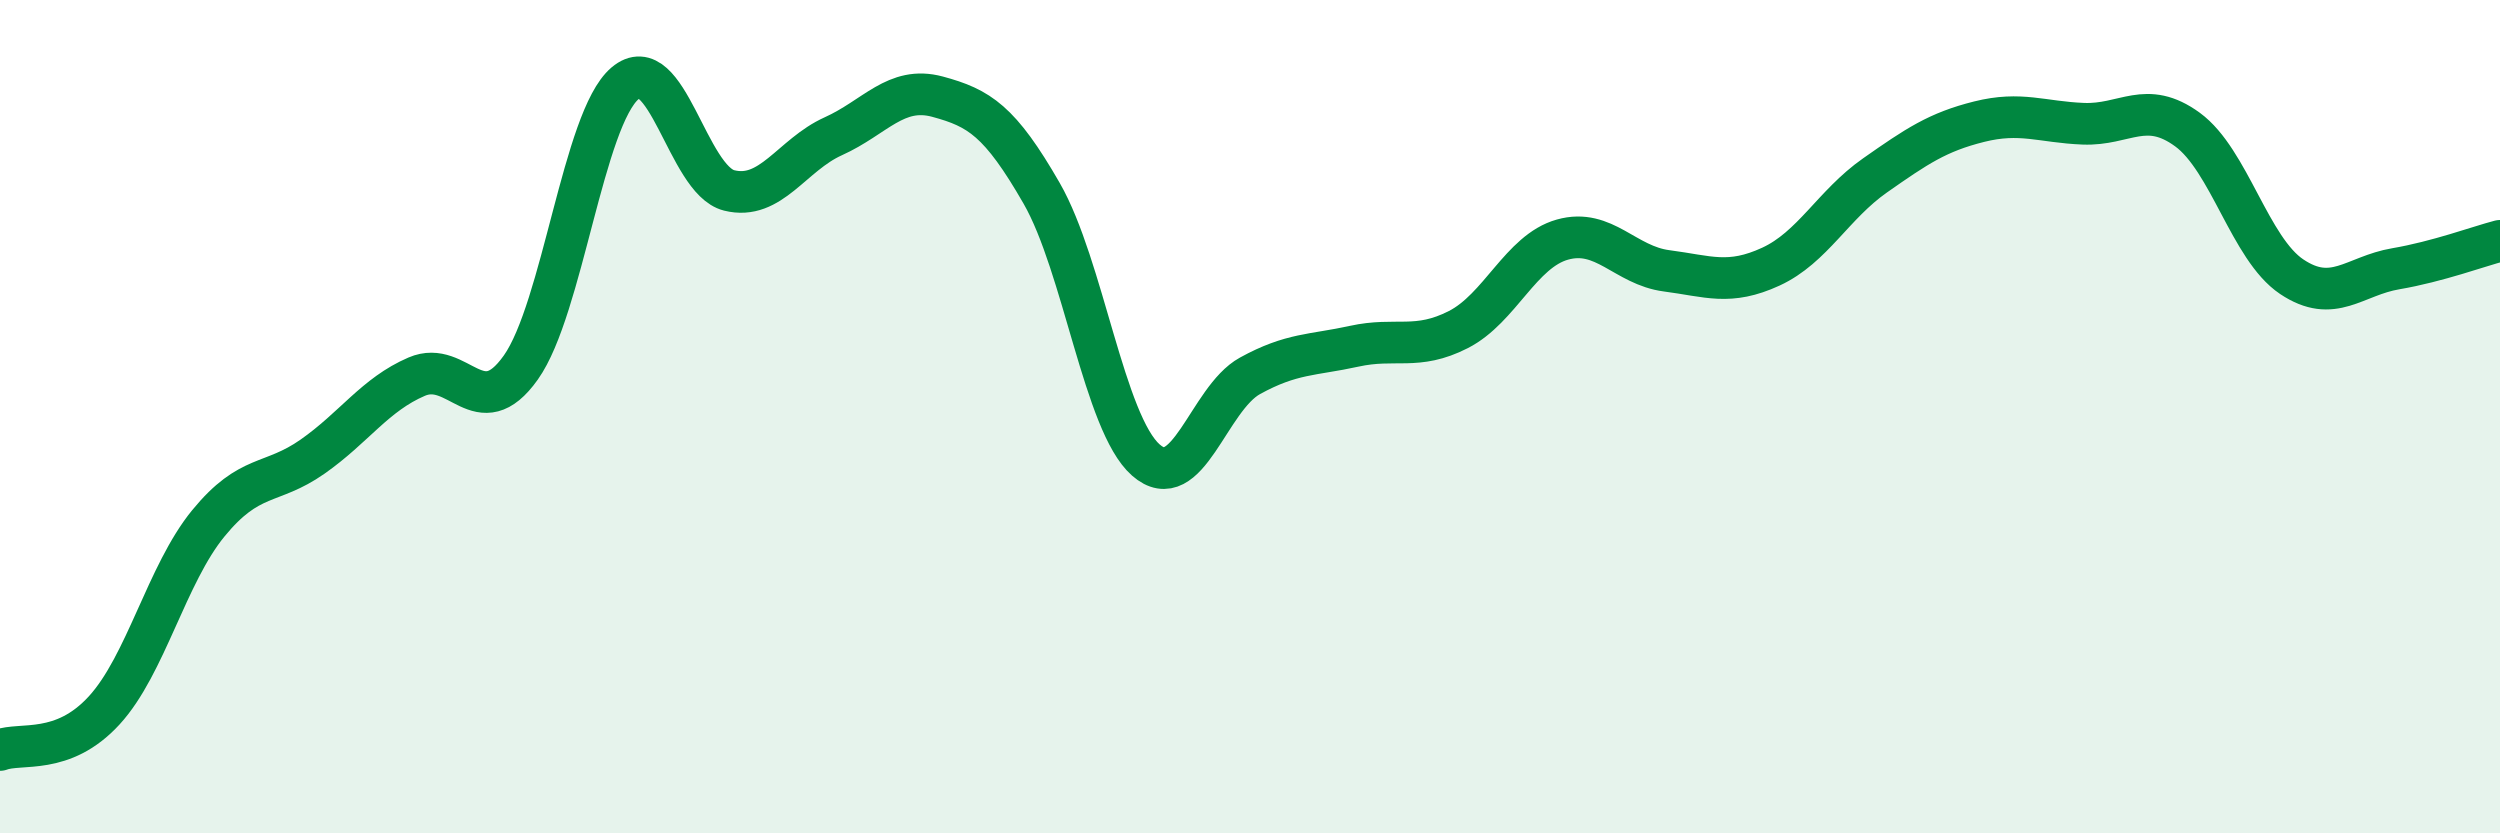
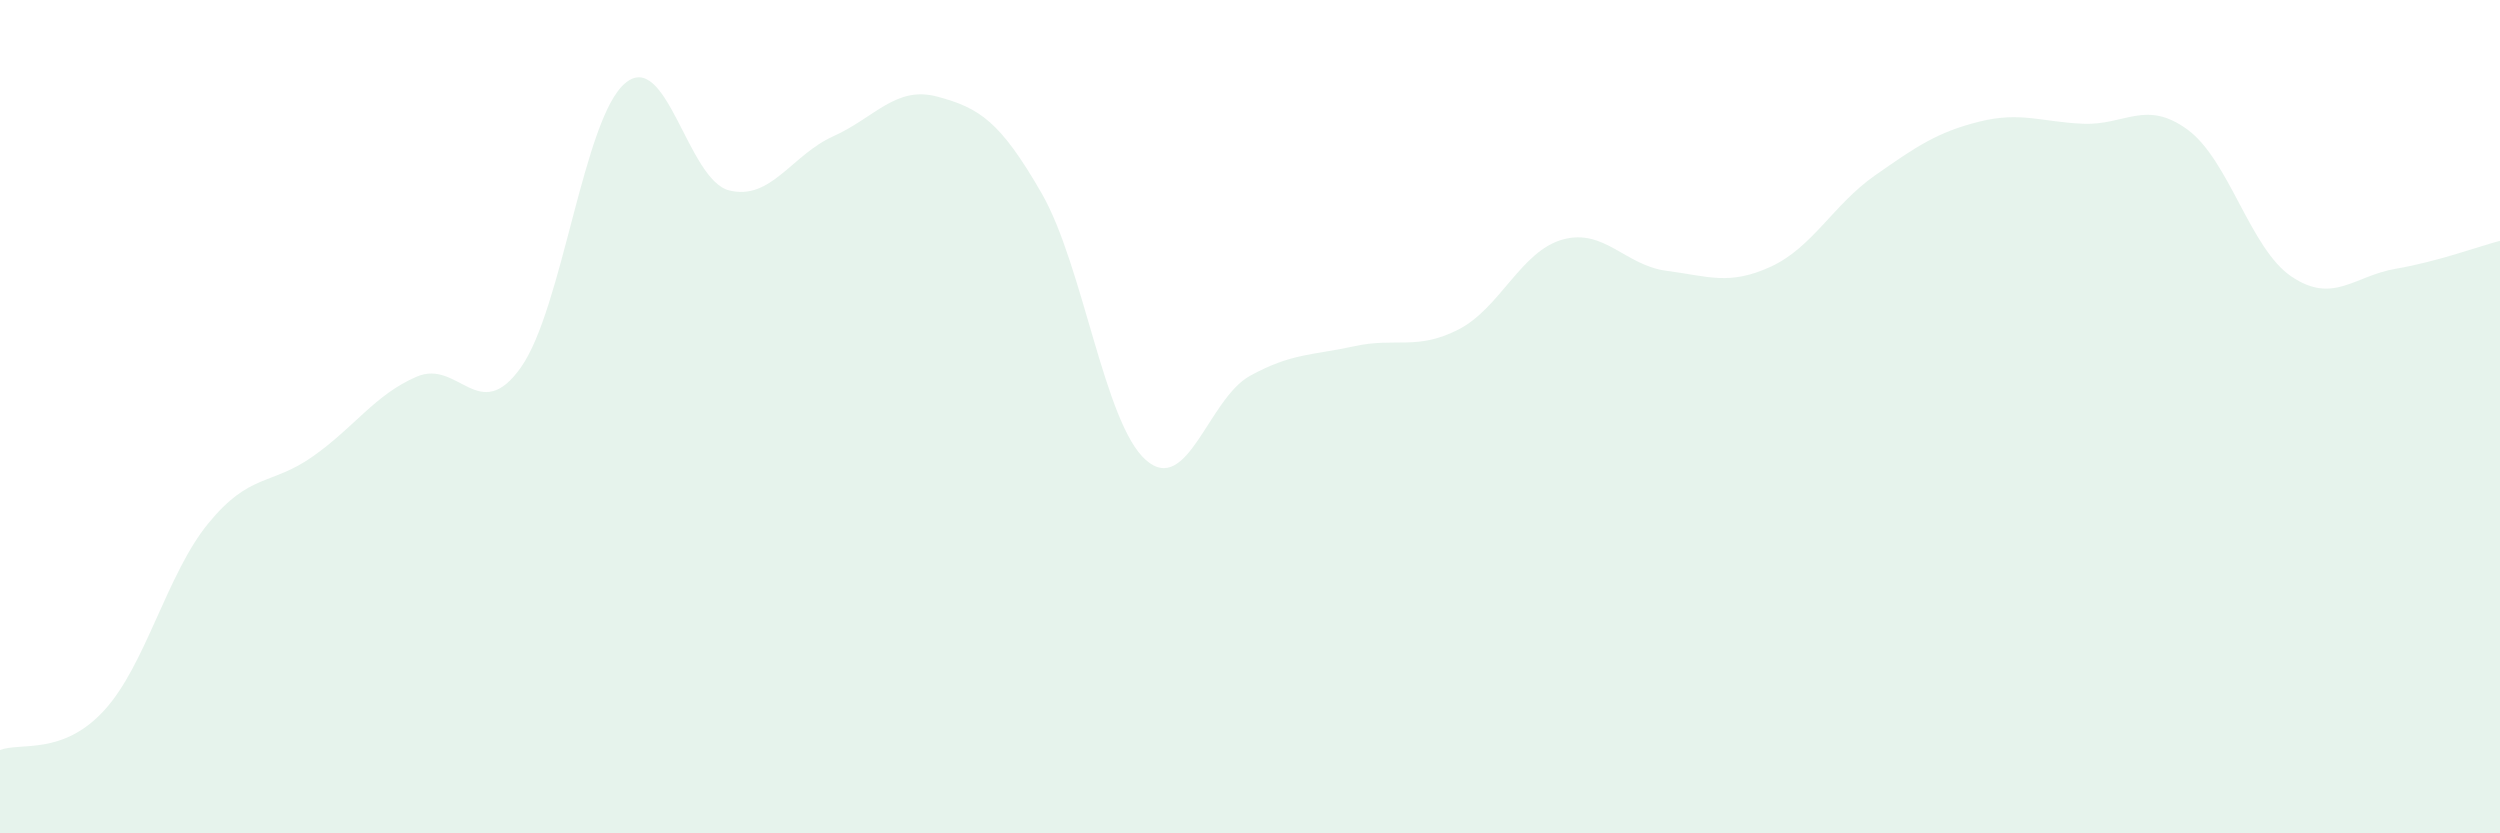
<svg xmlns="http://www.w3.org/2000/svg" width="60" height="20" viewBox="0 0 60 20">
  <path d="M 0,18 C 0.5,17.81 1.5,18.14 2.5,17.05 C 3.5,15.96 4,13.78 5,12.56 C 6,11.34 6.5,11.66 7.5,10.96 C 8.5,10.26 9,9.47 10,9.04 C 11,8.61 11.5,10.23 12.5,8.82 C 13.5,7.41 14,2.85 15,2 C 16,1.15 16.5,4.32 17.5,4.57 C 18.5,4.82 19,3.72 20,3.27 C 21,2.82 21.5,2.05 22.5,2.32 C 23.5,2.59 24,2.9 25,4.64 C 26,6.38 26.5,10.16 27.5,11.04 C 28.5,11.92 29,9.57 30,9.02 C 31,8.47 31.5,8.53 32.5,8.31 C 33.5,8.09 34,8.42 35,7.91 C 36,7.4 36.5,6.03 37.5,5.75 C 38.5,5.47 39,6.37 40,6.5 C 41,6.63 41.5,6.86 42.5,6.4 C 43.5,5.94 44,4.91 45,4.21 C 46,3.51 46.5,3.17 47.5,2.92 C 48.5,2.67 49,2.93 50,2.97 C 51,3.01 51.5,2.38 52.5,3.11 C 53.5,3.84 54,5.97 55,6.64 C 56,7.31 56.5,6.62 57.5,6.45 C 58.5,6.28 59.5,5.91 60,5.78L60 20L0 20Z" fill="#008740" opacity="0.1" stroke-linecap="round" stroke-linejoin="round" />
-   <path d="M 0,18 C 0.5,17.81 1.5,18.14 2.5,17.05 C 3.5,15.96 4,13.78 5,12.56 C 6,11.34 6.5,11.66 7.5,10.96 C 8.5,10.26 9,9.47 10,9.04 C 11,8.61 11.5,10.23 12.5,8.82 C 13.5,7.41 14,2.85 15,2 C 16,1.15 16.5,4.32 17.5,4.57 C 18.5,4.82 19,3.72 20,3.27 C 21,2.82 21.5,2.05 22.5,2.32 C 23.5,2.59 24,2.9 25,4.64 C 26,6.38 26.5,10.16 27.5,11.04 C 28.5,11.92 29,9.57 30,9.02 C 31,8.47 31.5,8.53 32.5,8.31 C 33.5,8.09 34,8.42 35,7.91 C 36,7.4 36.5,6.03 37.5,5.75 C 38.5,5.47 39,6.37 40,6.5 C 41,6.63 41.5,6.86 42.5,6.4 C 43.5,5.94 44,4.91 45,4.21 C 46,3.51 46.5,3.17 47.5,2.92 C 48.5,2.67 49,2.93 50,2.97 C 51,3.01 51.5,2.38 52.5,3.11 C 53.5,3.84 54,5.97 55,6.64 C 56,7.31 56.5,6.62 57.5,6.45 C 58.5,6.28 59.5,5.91 60,5.78" stroke="#008740" stroke-width="1" fill="none" stroke-linecap="round" stroke-linejoin="round" />
</svg>